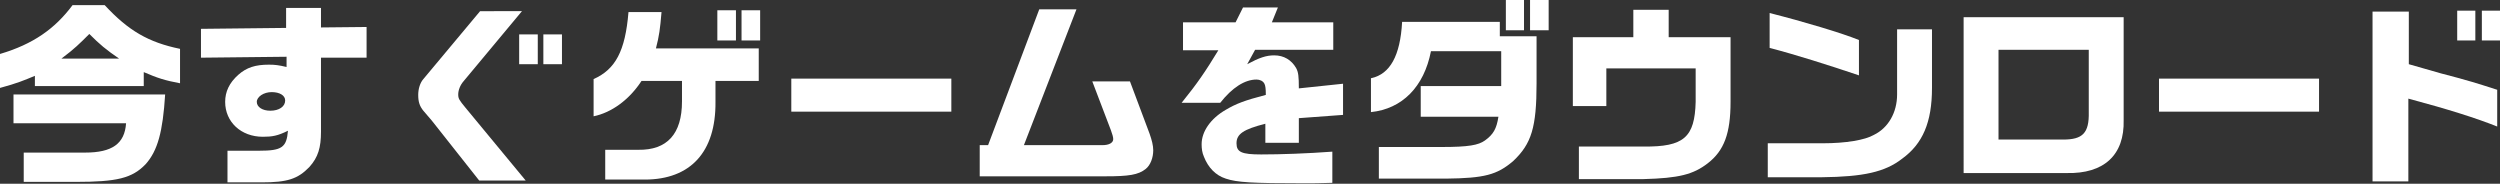
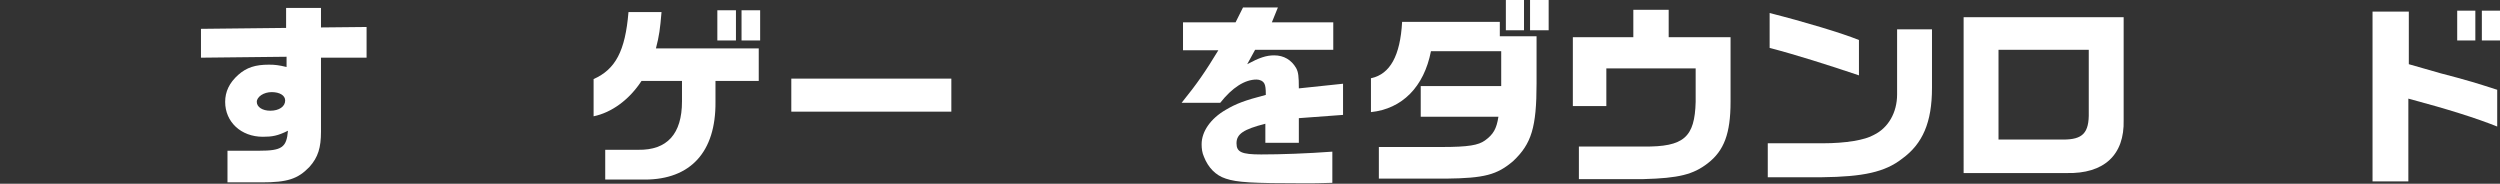
<svg xmlns="http://www.w3.org/2000/svg" version="1.1" id="レイヤー_1" x="0px" y="0px" viewBox="0 0 537.4 39.5" enable-background="new 0 0 537.4 39.5" xml:space="preserve">
  <rect x="0" y="0" width="537.4" height="39.5" fill="#333333" stroke="none" />
  <g>
    <g>
-       <path fill="#FFFFFF" d="M22.5,1.1c5.1,5.5,9.4,8,16.2,9.4v7.4c-3.2-0.6-4.8-1.1-7.8-2.4v3H7.5v-2.2c-2.4,1-3.8,1.6-7.5,2.6v-7.3    C7.1,9.5,11.8,6.2,15.6,1.1H22.5z M2.9,20.3h32.6c-0.5,8-1.6,12.1-4.2,15c-2.9,3-6.1,3.8-15.1,3.8H5.1v-6.3h13.2    c5.8,0,8.5-1.9,8.8-6.3H2.9V20.3z M25.6,12.6c-2.9-2-4.1-3-6.4-5.3c-2.1,2.1-3.2,3.2-6,5.3H25.6z" />
      <path fill="#FFFFFF" d="M43.1,6.2L61.5,6V1.7H69v4.2l9.8-0.1v6.6L69,12.4v15.9c0,3.4-0.6,5.5-2.5,7.6c-2.5,2.6-4.8,3.3-10.2,3.3    h-7.4v-6.8h6.8c4.9,0,5.9-0.7,6.2-4.3c-2.2,1.1-3.4,1.3-5.4,1.3c-4.7,0-8.1-3.2-8.1-7.5c0-2.2,0.9-4.1,2.8-5.8    c1.8-1.6,3.7-2.2,6.6-2.2c1.3,0,2.1,0.1,3.8,0.5v-2.2l-18.4,0.2V6.2z M55.2,21.9c0,1.1,1.2,1.9,2.9,1.9c1.9,0,3.2-0.9,3.2-2.2    c0-1.1-1.2-1.8-2.9-1.8C56.7,19.8,55.2,20.8,55.2,21.9z" />
-       <path fill="#FFFFFF" d="M112.2,2.4l-12.5,15c-0.8,0.9-1.2,2-1.2,2.9c0,0.9,0.2,1.2,1.6,2.9l12.9,15.6h-10L92.8,25.9L91,23.8    c-0.8-1-1.1-1.9-1.1-3.4c0-1.3,0.4-2.6,1.1-3.4l12.2-14.6H112.2z M115.6,7.4v6.4h-4V7.4H115.6z M120.8,7.4v6.4h-4V7.4H120.8z" />
      <path fill="#FFFFFF" d="M127.6,17c4.7-2.1,6.8-6,7.5-14.4h7.1c-0.3,3.6-0.5,5.1-1.2,7.8h22.1v7h-9.3v4.5    c0.1,10.8-5.4,16.7-15.2,16.7h-8.5v-6.4h7.1c6.2,0.1,9.4-3.4,9.4-10.4v-4.4h-8.7c-2.6,4-6.4,6.8-10.3,7.6V17z M154.2,2.2h4v6.5h-4    V2.2z M159.4,2.2h4v6.5h-4V2.2z" />
      <path fill="#FFFFFF" d="M204.5,16.9v7.1h-34.4v-7.1H204.5z" />
-       <path fill="#FFFFFF" d="M212.4,31.2l11-29.2h8l-11.3,29.2H237c1.4,0,2.3-0.5,2.3-1.3c0-0.4-0.2-1.1-0.5-1.9l-4-10.5h8.1l4.2,11.2    c0.5,1.4,0.8,2.6,0.8,3.6c0,1.6-0.6,3.2-1.6,4c-1.6,1.3-3.7,1.6-8.6,1.6h-27.1v-6.7H212.4z" />
      <path fill="#FFFFFF" d="M254.3,10.7V4.8h11.3l1.6-3.2h7.5l-1.3,3.2h13.2v5.9h-16.8l-1.7,3.1c2.6-1.4,4.1-1.9,5.8-1.9    c2.1,0,3.7,1,4.7,2.7c0.5,0.9,0.6,1.8,0.6,4.4l9.5-1v6.7l-9.5,0.7v5.3H272v-4.1c-4.7,1.2-6.2,2.2-6.2,4.2c0,1.9,1.1,2.4,5.3,2.4    c4.2,0,9.9-0.2,15.3-0.6v6.7c-3,0.1-4.1,0.1-6.1,0.1c-11.3,0-14.4-0.2-16.8-1c-2.2-0.7-3.8-2.4-4.7-4.7c-0.4-0.9-0.5-1.8-0.5-2.7    c0-2.7,1.9-5.5,5.2-7.4c2.2-1.3,4-2,8.6-3.2c0-1.4-0.1-2-0.3-2.4c-0.3-0.6-1-0.9-1.7-0.9c-2.5,0-5.2,1.7-7.8,5H254    c3.4-4.2,5.1-6.7,7.9-11.3H254.3z" />
      <path fill="#FFFFFF" d="M294.8,16.8c4-0.9,6.2-4.8,6.6-12.1h21v3.1h7.9v10.1c0,9.5-1.1,13-5,16.7c-3.5,3-6.2,3.7-14.5,3.8h-14.4    v-6.8h13.5c5.8,0,7.9-0.4,9.3-1.4c1.8-1.3,2.5-2.5,2.9-5.1h-16.7v-6.6h17.3V11h-15.1c-1.5,7.7-6.2,12.4-12.9,13.1V16.8z M327.6,0    v6.5h-3.9V0H327.6z M332.9,0v6.5h-4V0H332.9z" />
      <path fill="#FFFFFF" d="M338.1,8h13V2.1h7.6V8H372v13.9c0,6.8-1.4,10.5-4.9,13.2c-3.1,2.4-6.2,3.2-13.8,3.4h-13.9v-7h13.9    c8.7,0.1,11-2,11.2-9.6v-7.2h-19.2v8.1h-7.2V8z" />
      <path fill="#FFFFFF" d="M415.3,6.3v12.6c0,7.4-2,12-6.4,15.2c-3.7,2.9-8.4,3.9-17.3,4h-11.6v-7.3h11.8c5,0,9.1-0.7,11-1.8    c3.1-1.5,5-4.8,5-8.7V6.3H415.3z M380.4,2.8c7.5,1.9,15.5,4.3,19.2,5.8v7.6c-6.5-2.2-13.8-4.5-19.2-5.9V2.8z" />
      <path fill="#FFFFFF" d="M456.5,3.7v22.1c0.2,7.5-4.2,11.6-12.3,11.4h-22.1V3.7H456.5z M443.5,30c4.2,0,5.6-1.4,5.5-5.9V10.7h-19.4    V30H443.5z" />
-       <path fill="#FFFFFF" d="M498.5,16.9v7.1h-34.4v-7.1H498.5z" />
      <path fill="#FFFFFF" d="M517.8,2.5v11.3l3.5,1c2.3,0.7,4.6,1.3,6.9,1.9c1.8,0.5,3.7,1,8.6,2.6v7.9c-4.5-1.8-10.5-3.7-19.1-6V39    H510V2.5H517.8z M532.1,2.3v6.4h-3.9V2.3H532.1z M537.4,2.3v6.4h-3.9V2.3H537.4z" />
    </g>
  </g>
</svg>